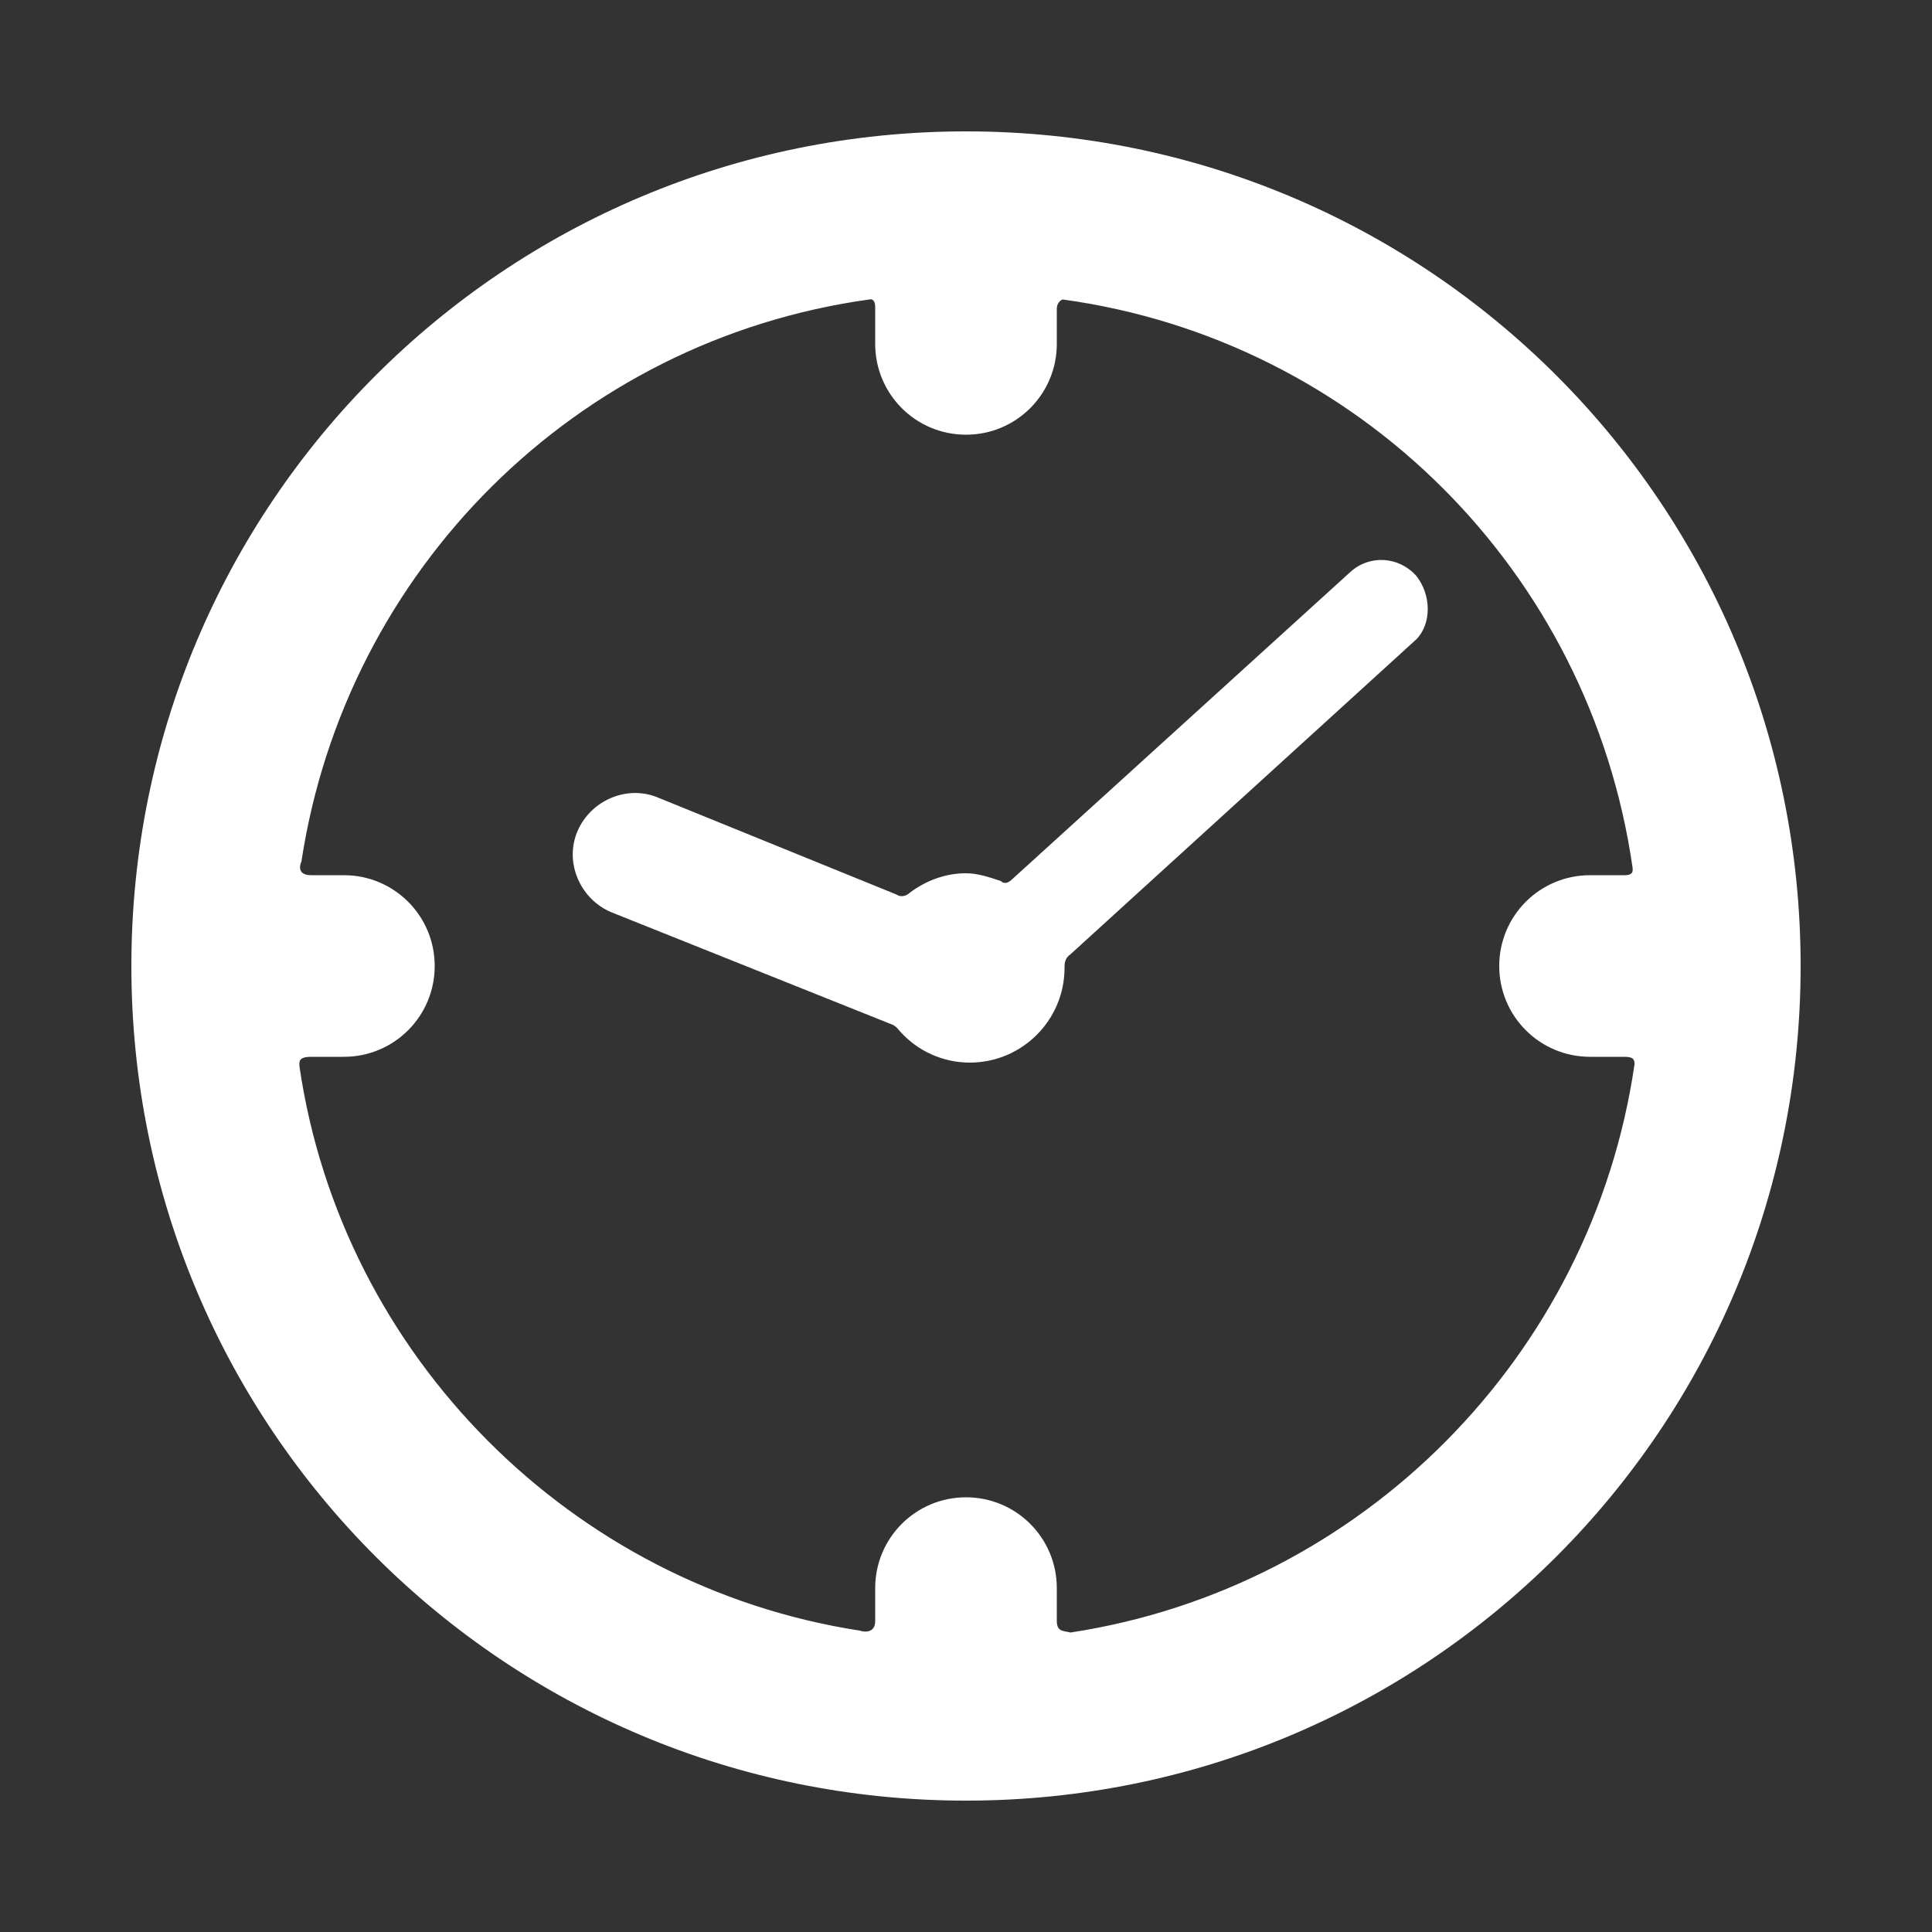
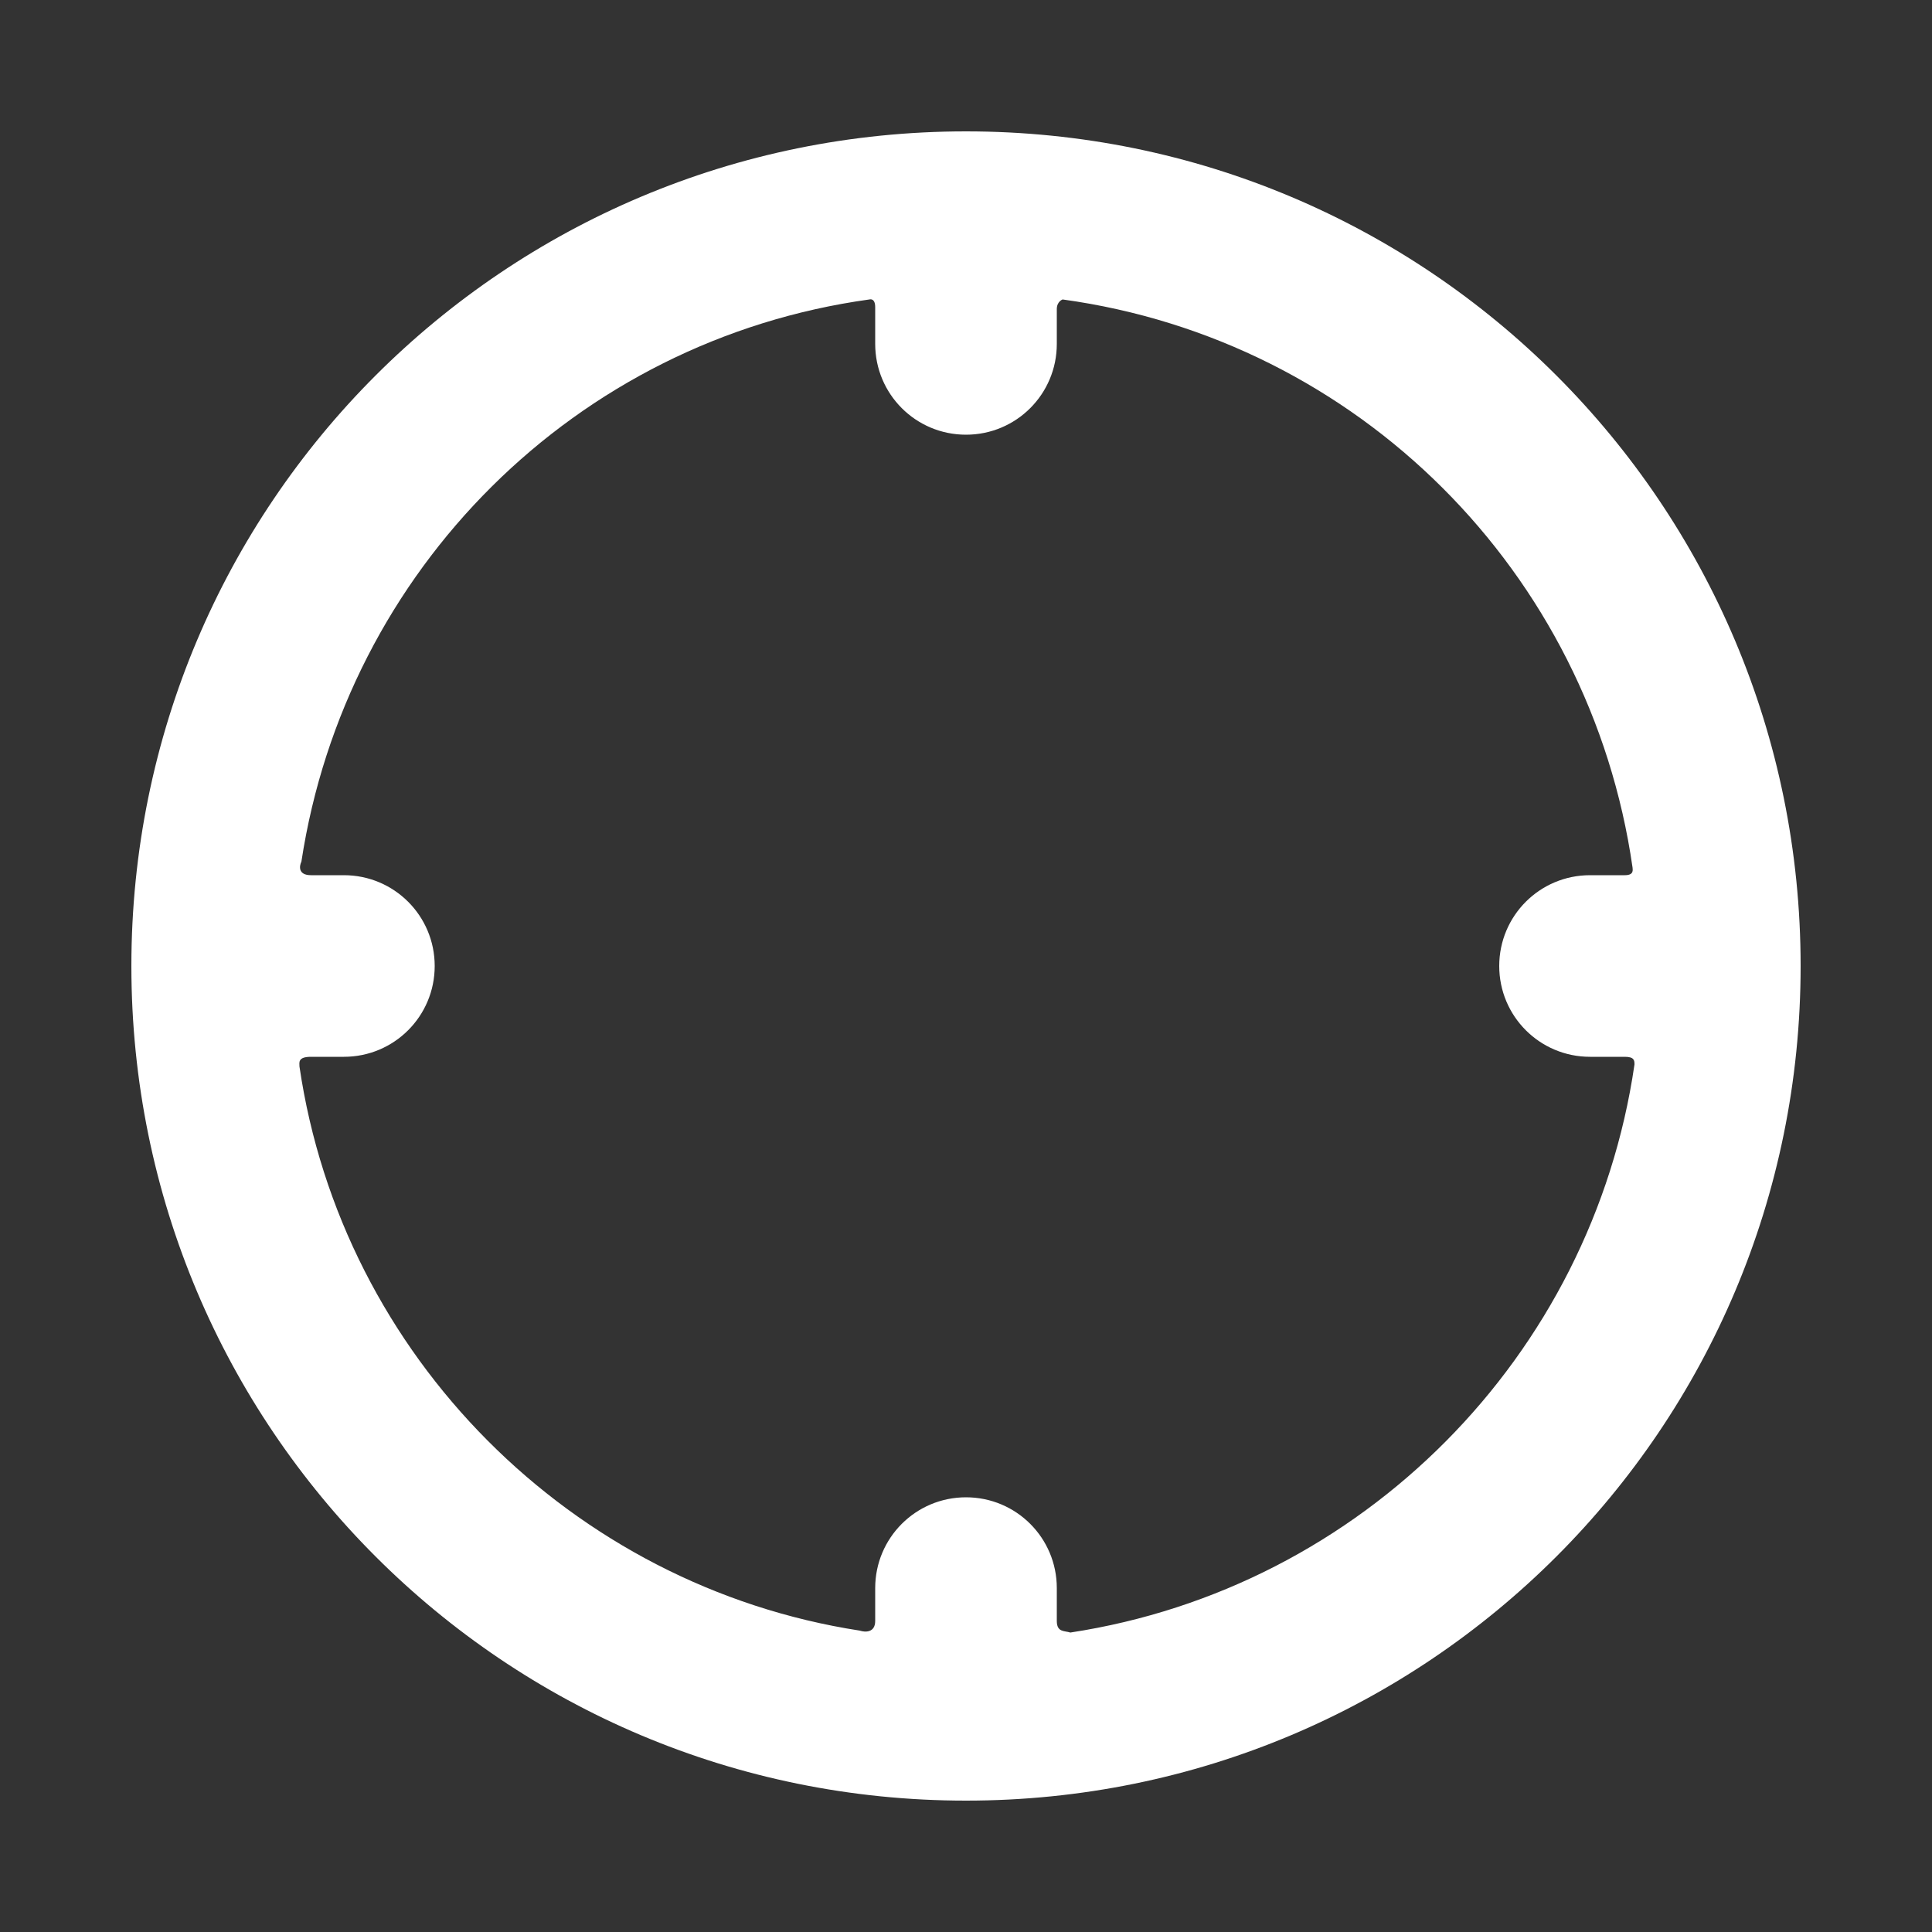
<svg xmlns="http://www.w3.org/2000/svg" version="1.1" id="Capa_1" x="0px" y="0px" viewBox="0 0 100 100" style="enable-background:new 0 0 100 100;" xml:space="preserve">
  <rect x="0" y="0" width="100" height="100" fill="#333333" stroke="none" />
  <style type="text/css">
	.st0{fill:#FFFFFF;}
</style>
  <g>
    <g id="Layer_5_1_">
      <g>
        <path class="st0" d="M50,6.8C26.1,6.8,6.8,26.1,6.8,50S26.1,93.2,50,93.2c23.9,0,43.2-19.3,43.2-43.2C93.2,26.1,73.9,6.8,50,6.8z      M54.7,83.9v-1.7c0-2.6-2.1-4.7-4.7-4.7c-2.6,0-4.7,2.1-4.7,4.7v1.7c0,0.6-0.5,0.6-0.8,0.5c-14.9-2.3-26.8-14.2-29-29.2     c0-0.2-0.1-0.5,0.6-0.5h1.7c2.6,0,4.7-2.1,4.7-4.7c0-2.6-2.1-4.7-4.7-4.7h-1.7c-0.7,0-0.6-0.5-0.5-0.7     c2.3-15.1,14.2-27,29.4-29.1c0,0,0.3-0.1,0.3,0.4c0,0.5,0,1.9,0,1.9c0,2.6,2.1,4.7,4.7,4.7s4.7-2.1,4.7-4.7c0,0,0-1.4,0-1.8     c0-0.4,0.3-0.5,0.3-0.5c15.3,2.1,27.3,14.1,29.5,29.4c0,0.1,0.1,0.4-0.4,0.4h-1.8c-2.6,0-4.7,2.1-4.7,4.7c0,2.6,2.1,4.7,4.7,4.7     l1.8,0c0.5,0,0.5,0.2,0.5,0.4c-2.2,15.1-14.1,27.1-29.2,29.4C55.1,84.4,54.7,84.5,54.7,83.9z" />
-         <path class="st0" d="M73.3,29.8c-0.9-1-2.4-1.1-3.4-0.2L52.4,45.5c-0.3,0.3-0.5,0.2-0.6,0.1c-0.6-0.2-1.2-0.4-1.8-0.4     c-1.1,0-2.1,0.4-2.9,1c-0.1,0.1-0.4,0.3-0.7,0.1l-12.3-5c-1.6-0.7-3.5,0.1-4.2,1.7c-0.7,1.6,0.1,3.5,1.7,4.2l14.5,5.8     c0.3,0.1,0.4,0.3,0.5,0.4c0.9,1,2.2,1.6,3.6,1.6c2.7,0,4.9-2.2,4.9-4.9c0-0.2,0-0.5,0.3-0.7l17.9-16.3     C74.1,32.3,74.1,30.8,73.3,29.8z" />
      </g>
    </g>
  </g>
</svg>